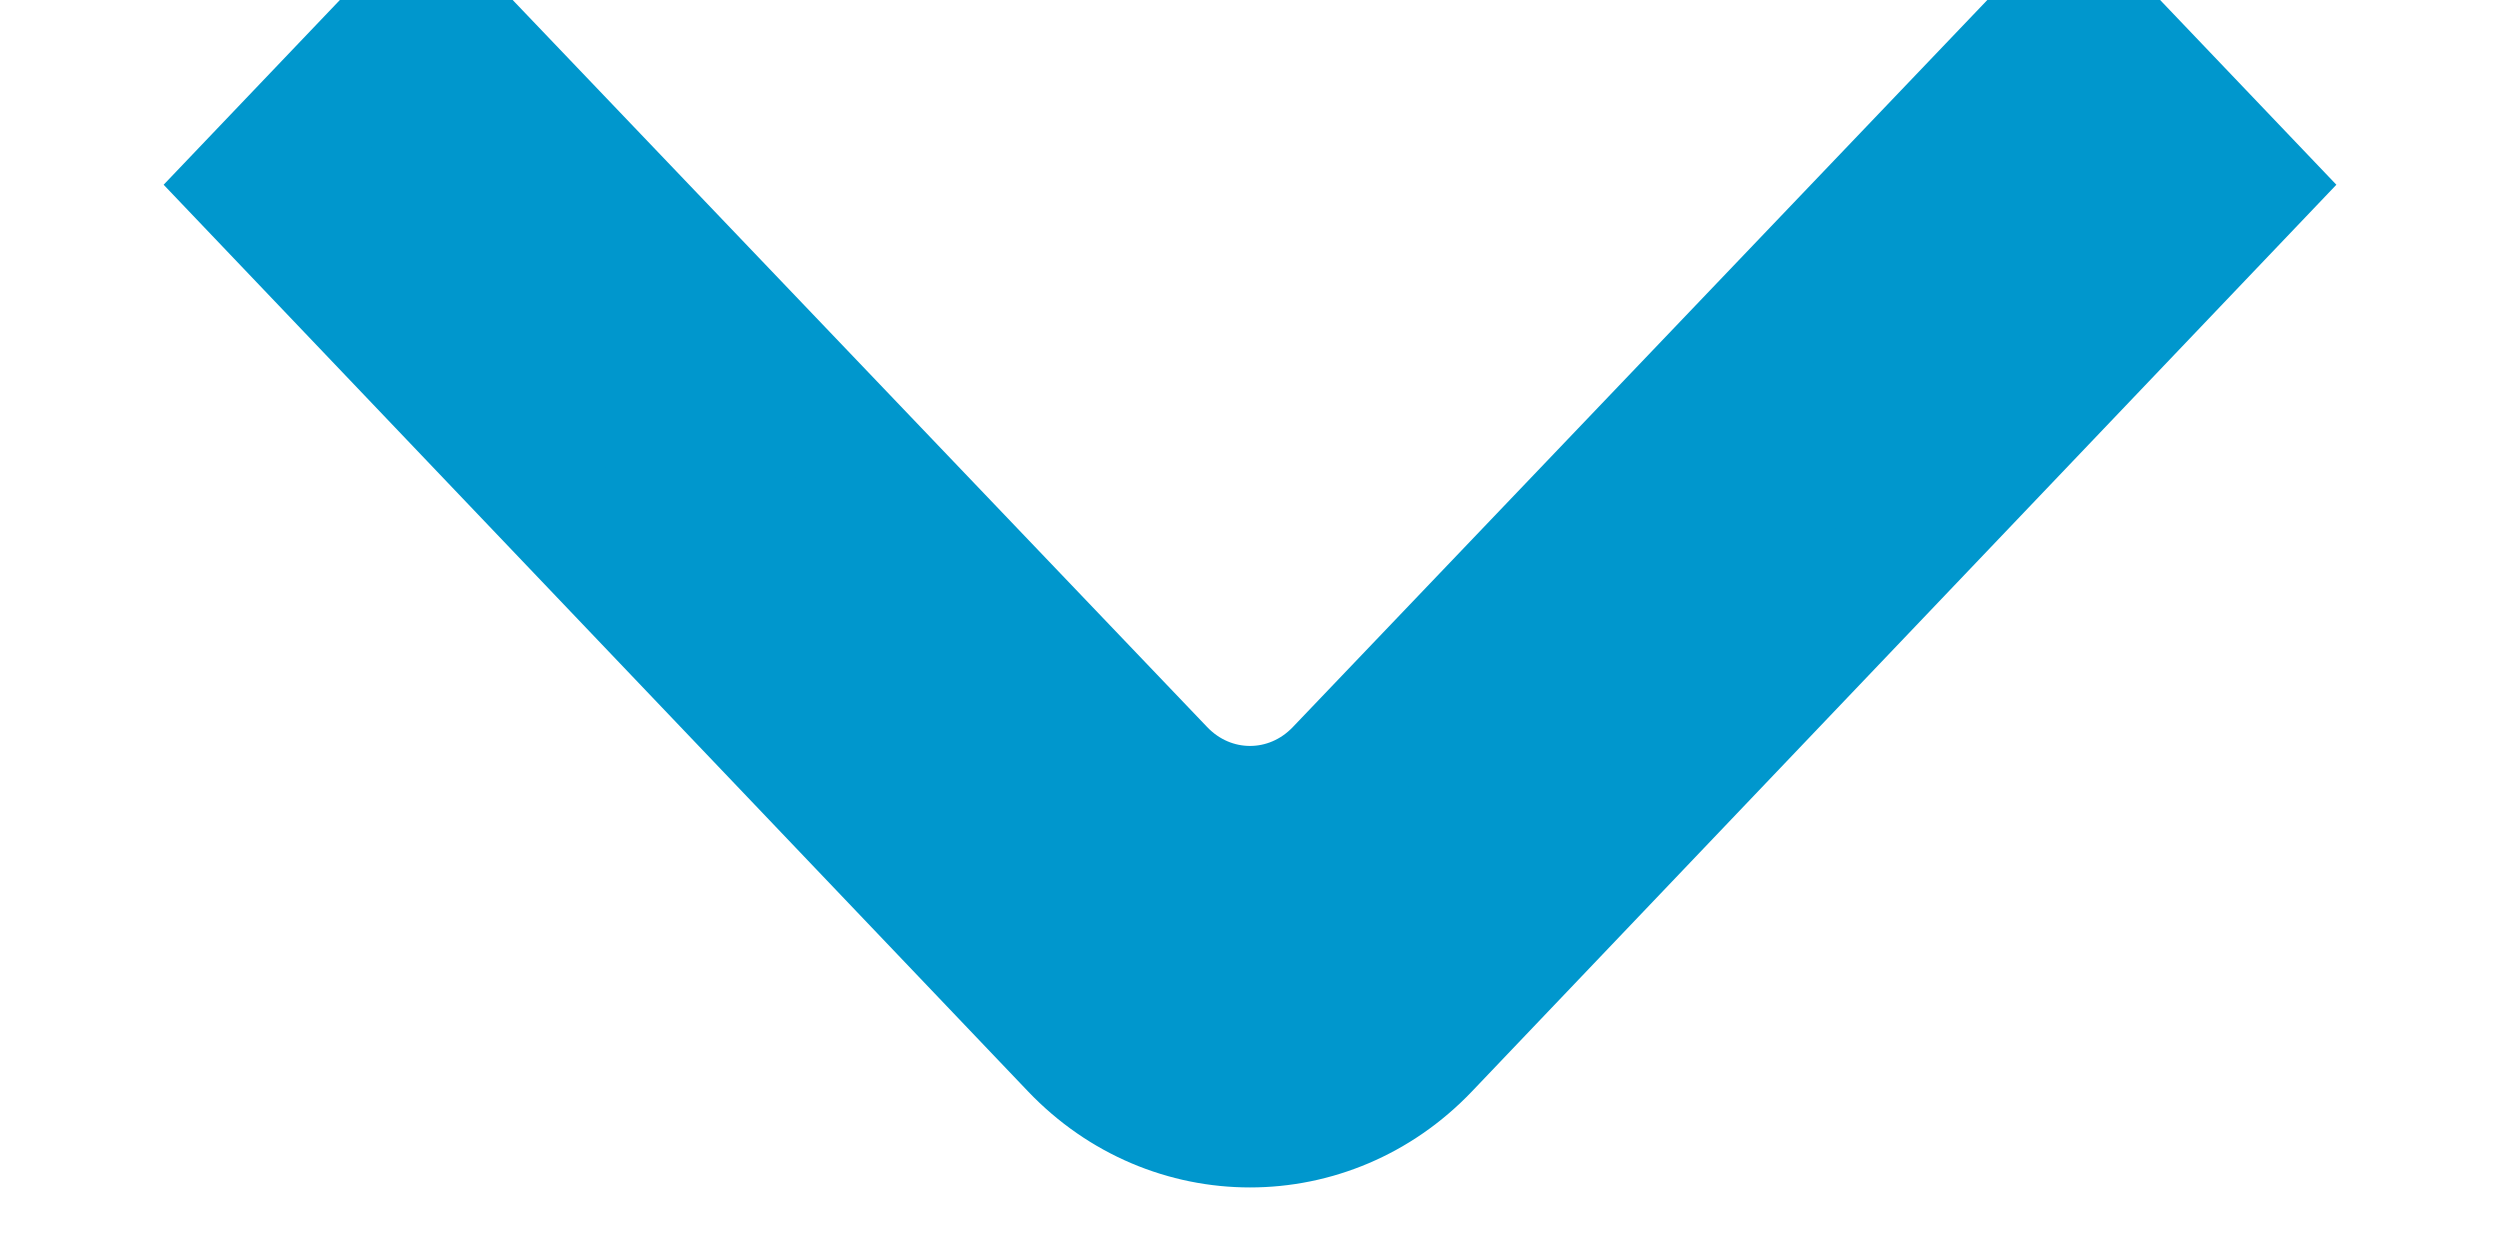
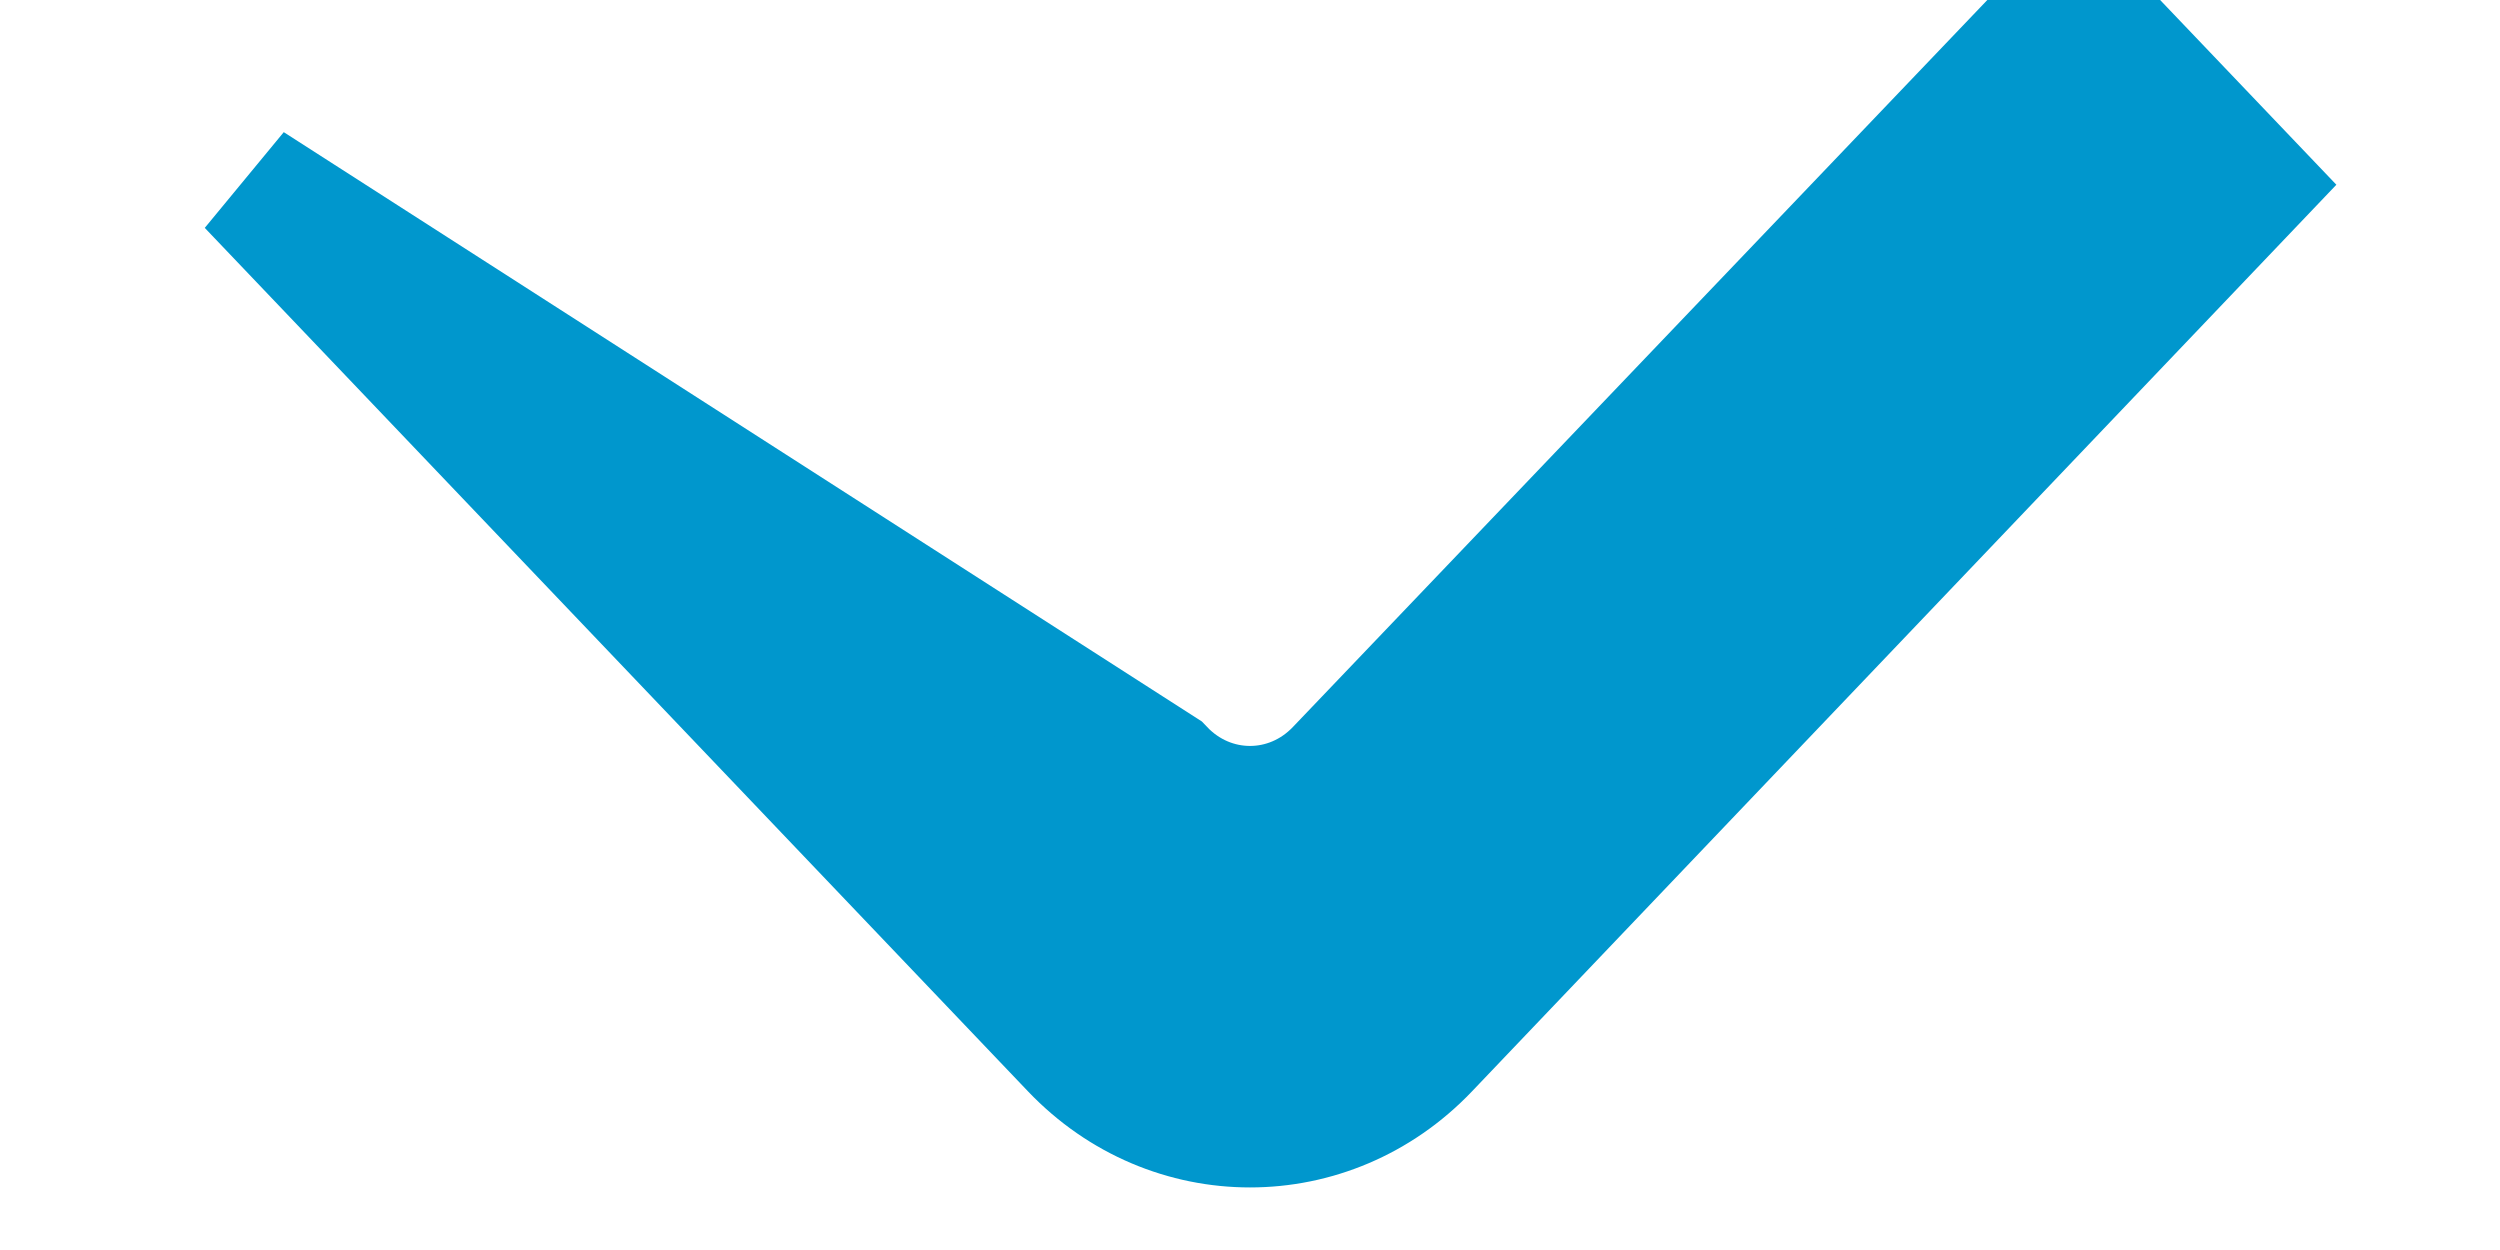
<svg xmlns="http://www.w3.org/2000/svg" width="10px" height="5px" viewBox="0 0 10 5" version="1.1">
  <title>Path</title>
  <g id="🖼-Design" stroke="none" stroke-width="1" fill="none" fill-rule="evenodd">
    <g id="Mobile---Navigation" transform="translate(-272, -115)" fill="#0097CD" fill-rule="nonzero" stroke="#0097CD" stroke-width="0.5">
      <g id="Menu" transform="translate(-7, 0)">
        <g id="Why-choose-us" transform="translate(0, 101)">
-           <path d="M288,14.739 L287.295,14 L284.353,17.08 C284.158,17.285 283.842,17.285 283.647,17.08 L280.705,14 L280,14.739 L283.293,18.193 C283.683,18.602 284.317,18.602 284.707,18.193 L288,14.739 Z" id="Path" />
+           <path d="M288,14.739 L287.295,14 L284.353,17.08 C284.158,17.285 283.842,17.285 283.647,17.08 L280,14.739 L283.293,18.193 C283.683,18.602 284.317,18.602 284.707,18.193 L288,14.739 Z" id="Path" />
        </g>
      </g>
    </g>
  </g>
</svg>